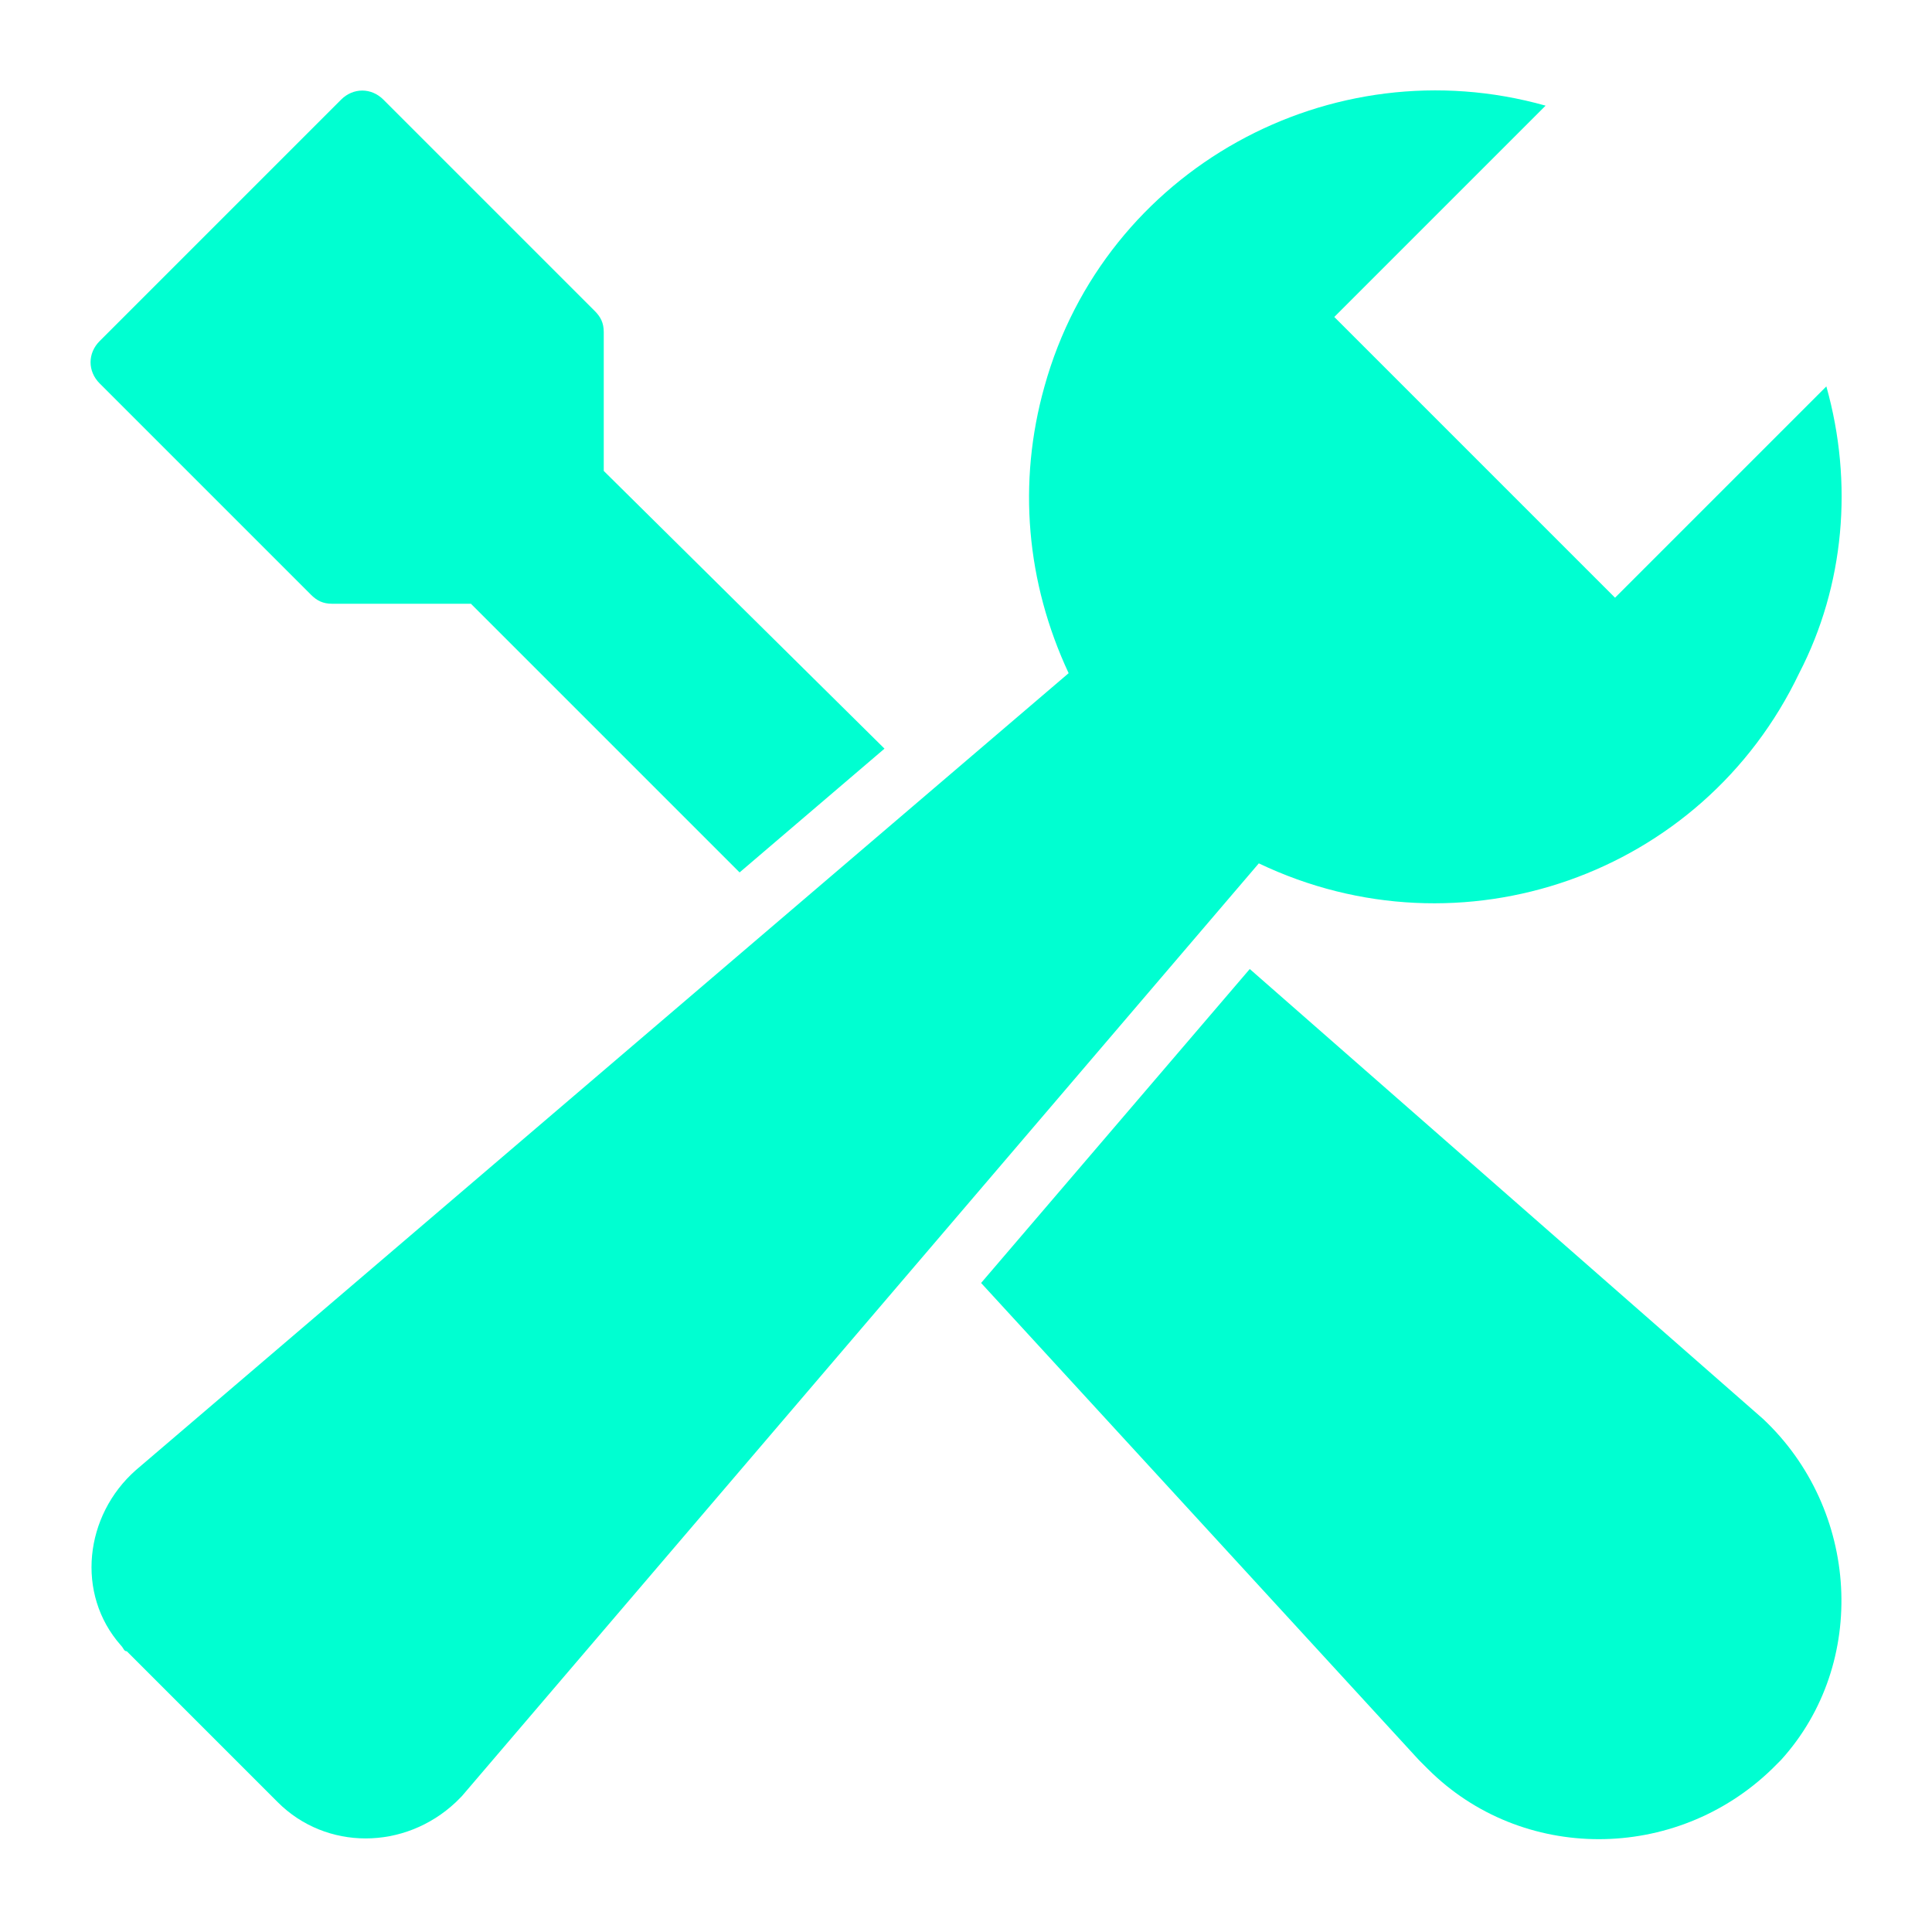
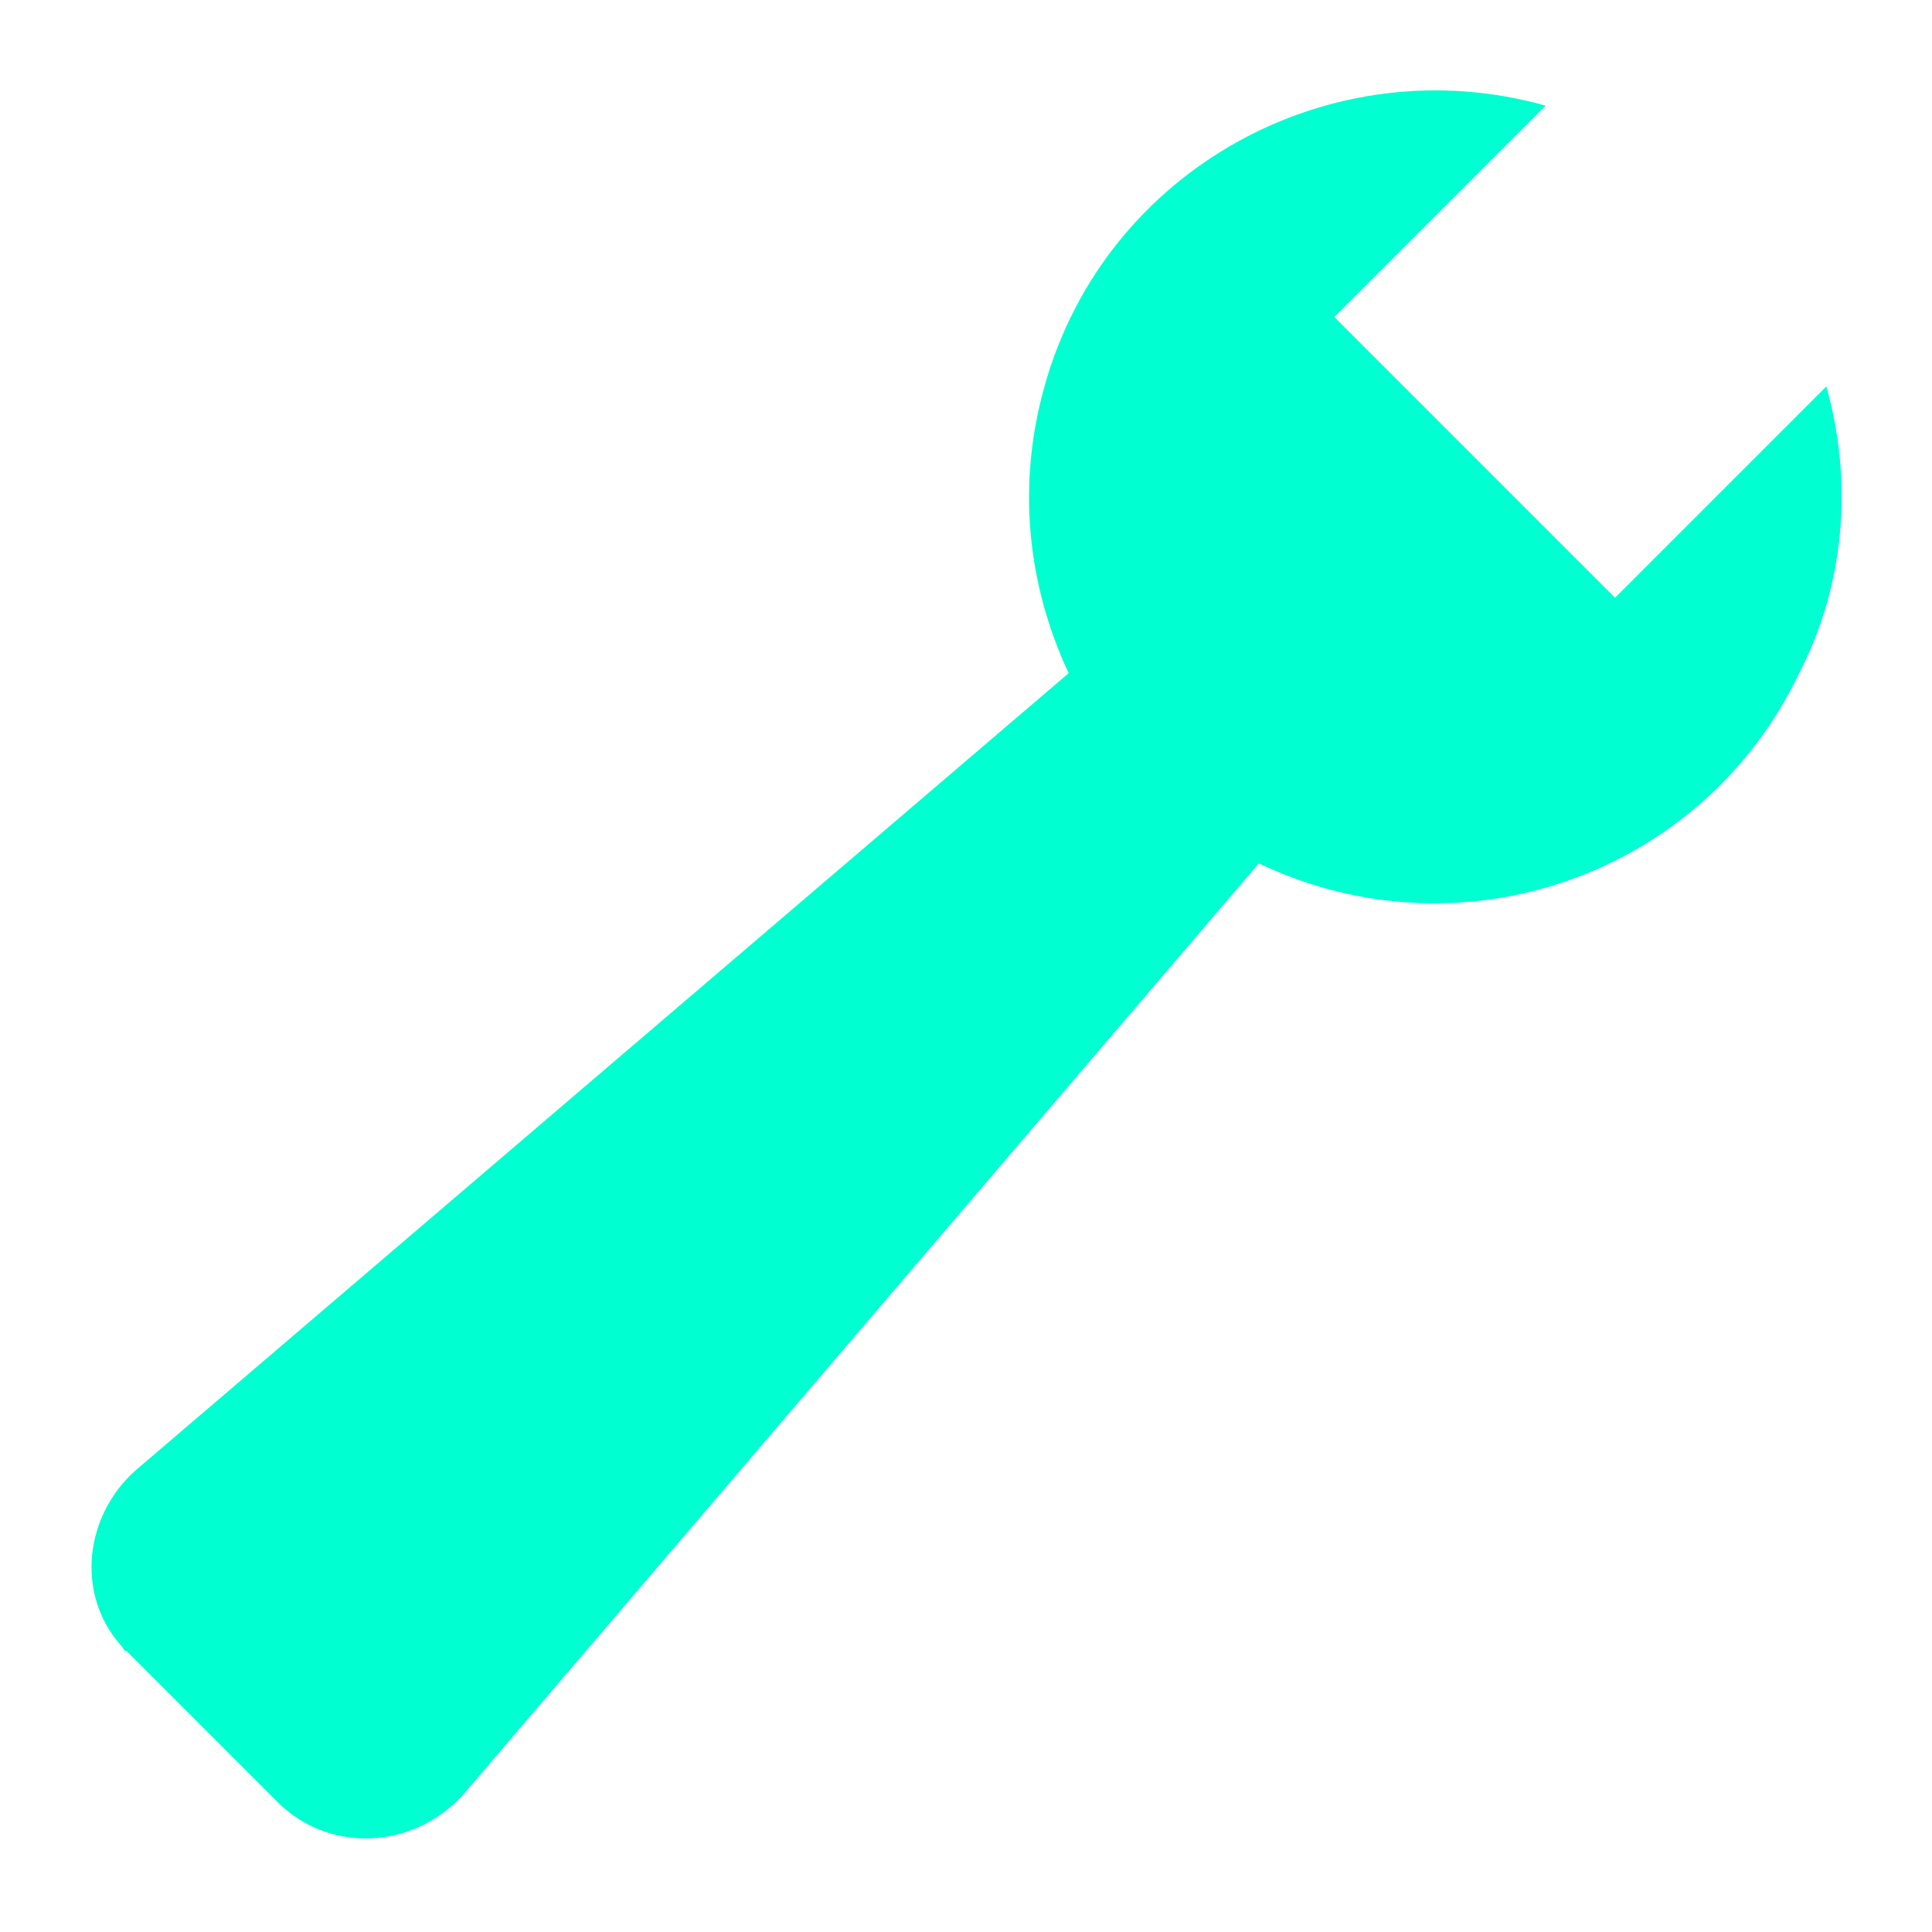
<svg xmlns="http://www.w3.org/2000/svg" version="1.1" id="Layer_1" x="0px" y="0px" viewBox="0 0 64 64" style="enable-background:new 0 0 64 64;" xml:space="preserve">
  <style type="text/css">
	.st0{fill:#00FFD1;}
</style>
  <g>
-     <path class="st0" d="M58.4,47l-17-14.9l-8.9,10.4L47,58.3c0.1,0.1,0.2,0.2,0.3,0.3c3.1,3.1,8.2,3.1,11.4,0c0.1-0.1,0.2-0.2,0.3-0.3   C61.9,55.1,61.6,50,58.4,47z" />
-     <path class="st0" d="M10.3,19.7c0.2,0.2,0.4,0.3,0.7,0.3h4.6l8.9,8.9l4.8-4.1L20,15.6V11c0-0.3-0.1-0.5-0.3-0.7l-7-7   c-0.4-0.4-1-0.4-1.4,0l-8,8c-0.4,0.4-0.4,1,0,1.4L10.3,19.7z" />
    <path class="st0" d="M60.5,12.8l-7,7l-9.3-9.3l7-7c-7.1-2-14.6,2.1-16.6,9.3c-0.9,3.2-0.6,6.5,0.8,9.5L4.5,48.7   c-1.7,1.5-2,4.1-0.5,5.8c0.1,0.1,0.1,0.2,0.2,0.2l5,5c1.6,1.6,4.2,1.6,5.9,0c0,0,0,0,0,0c0.1-0.1,0.2-0.2,0.2-0.2l26.4-30.9   c6.7,3.2,14.7,0.4,17.9-6.3C61.1,19.4,61.4,16,60.5,12.8z" />
  </g>
</svg>